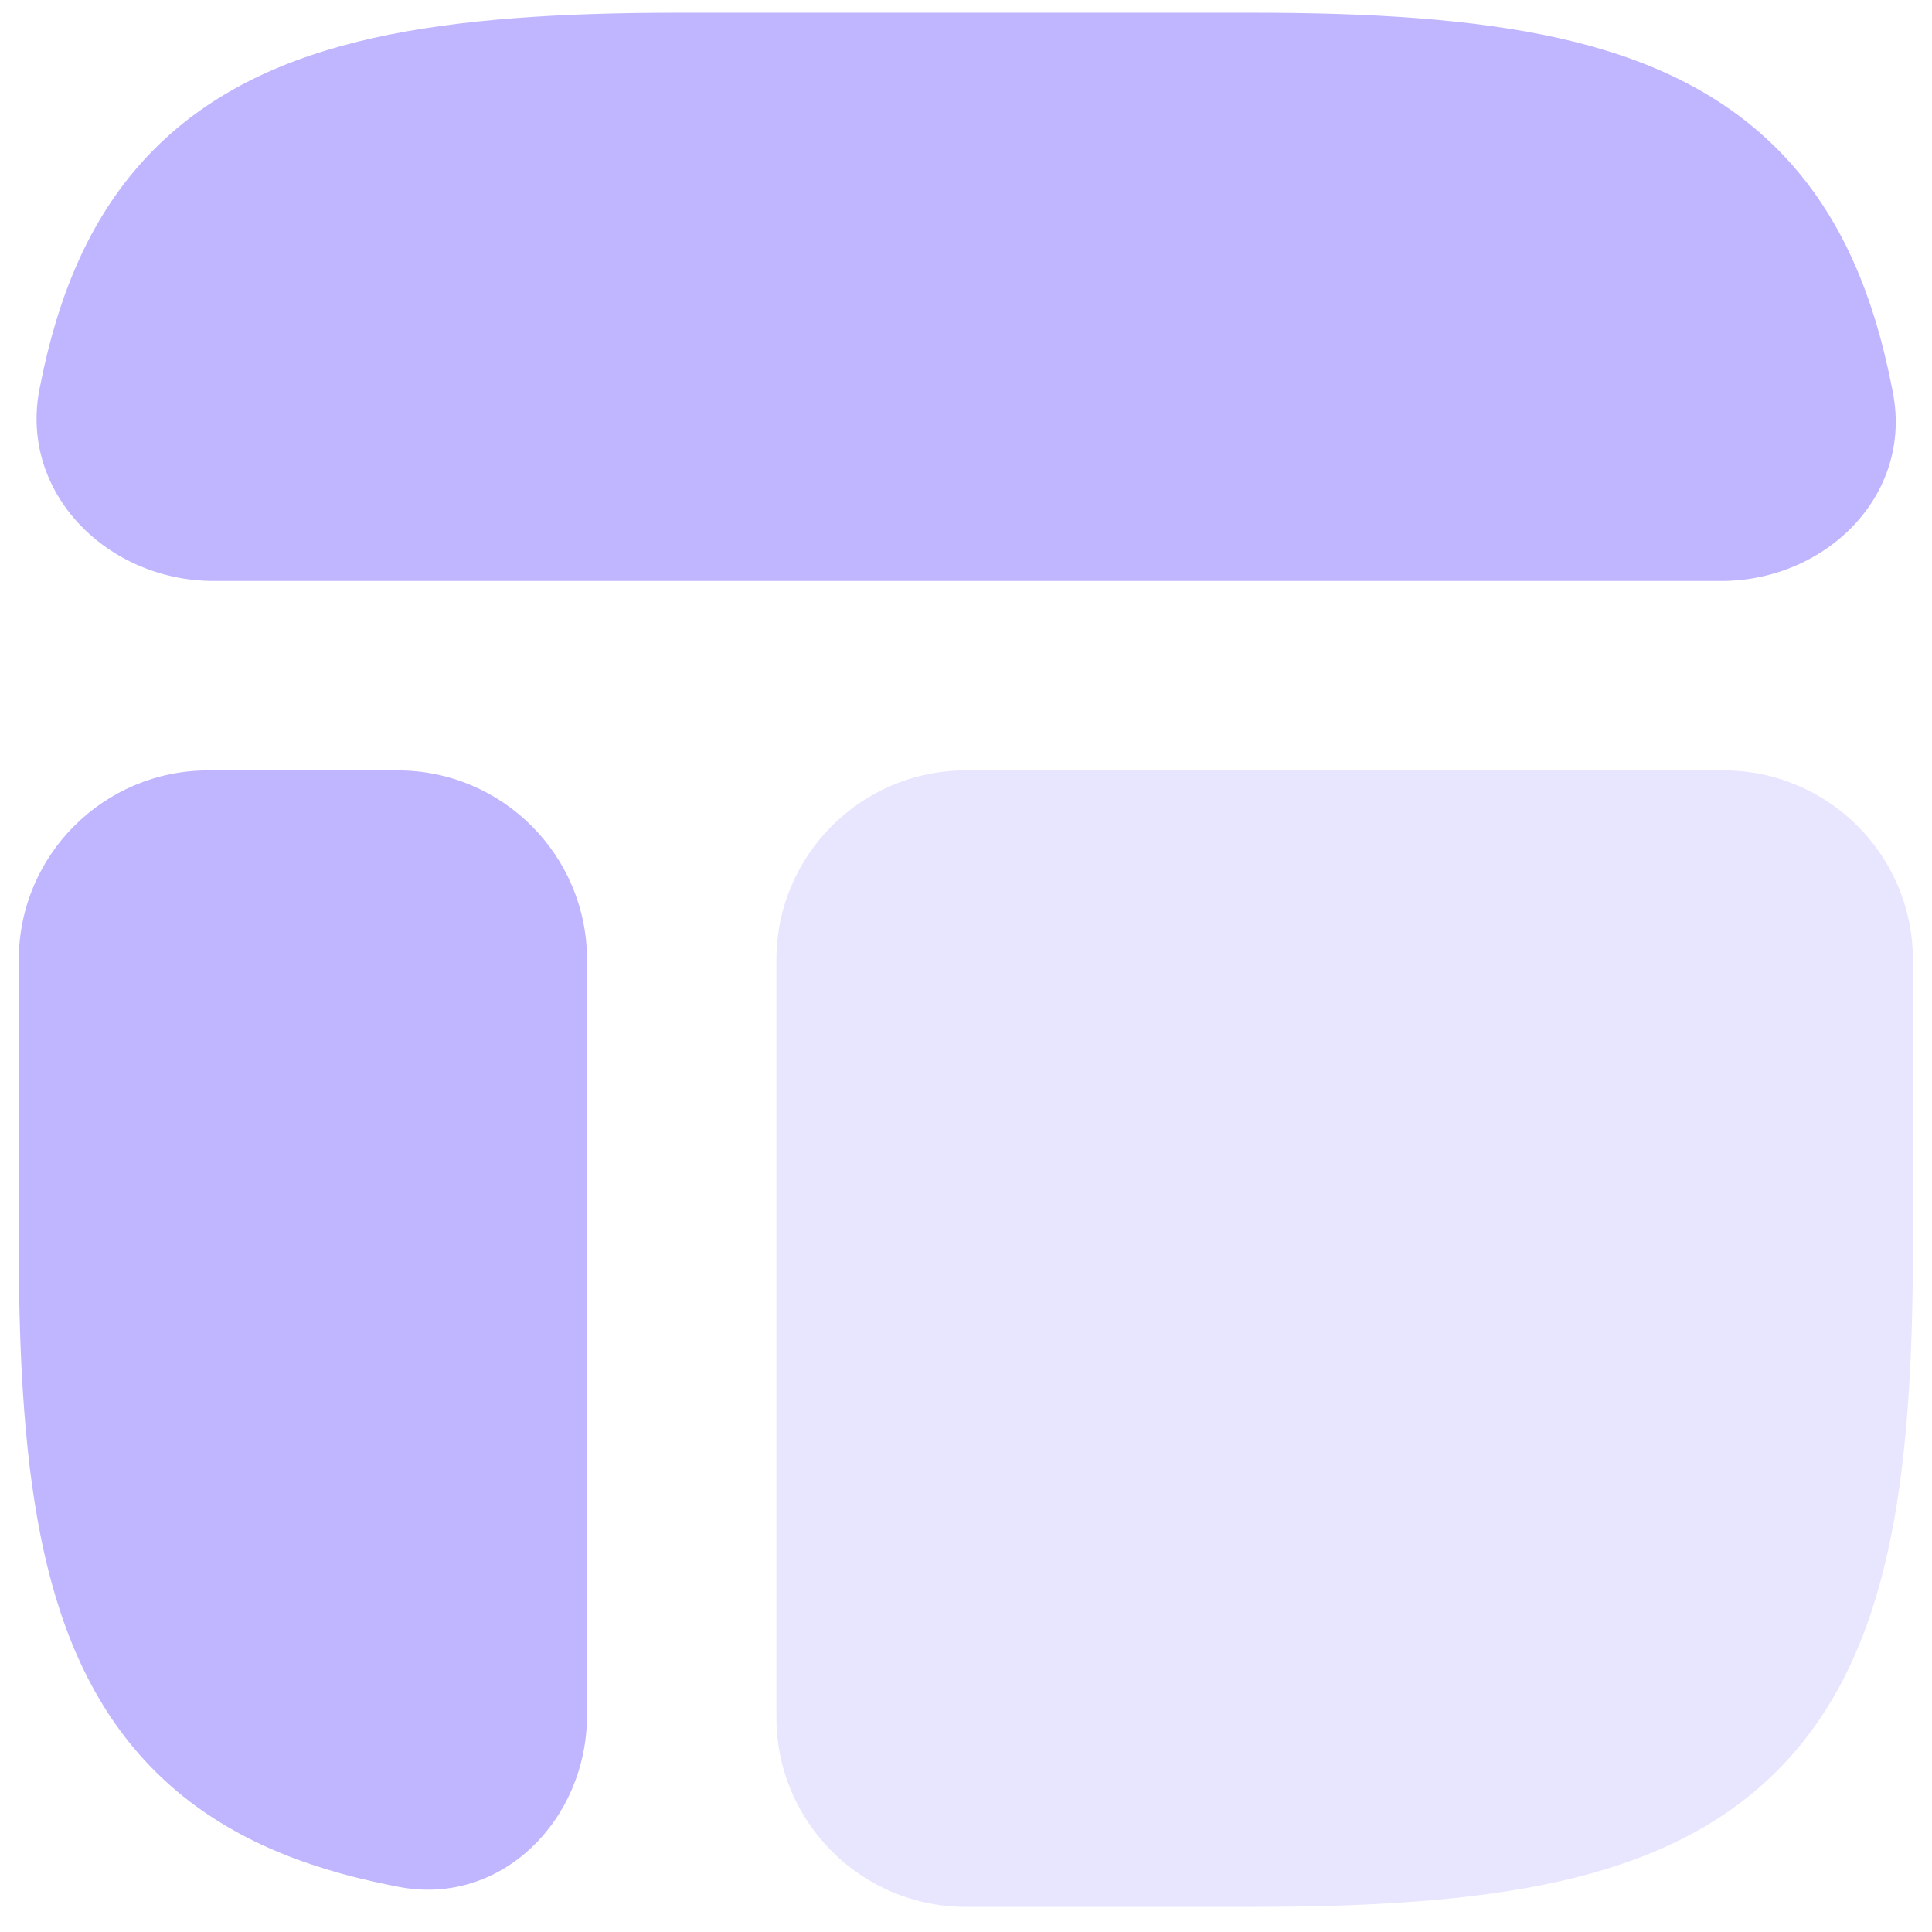
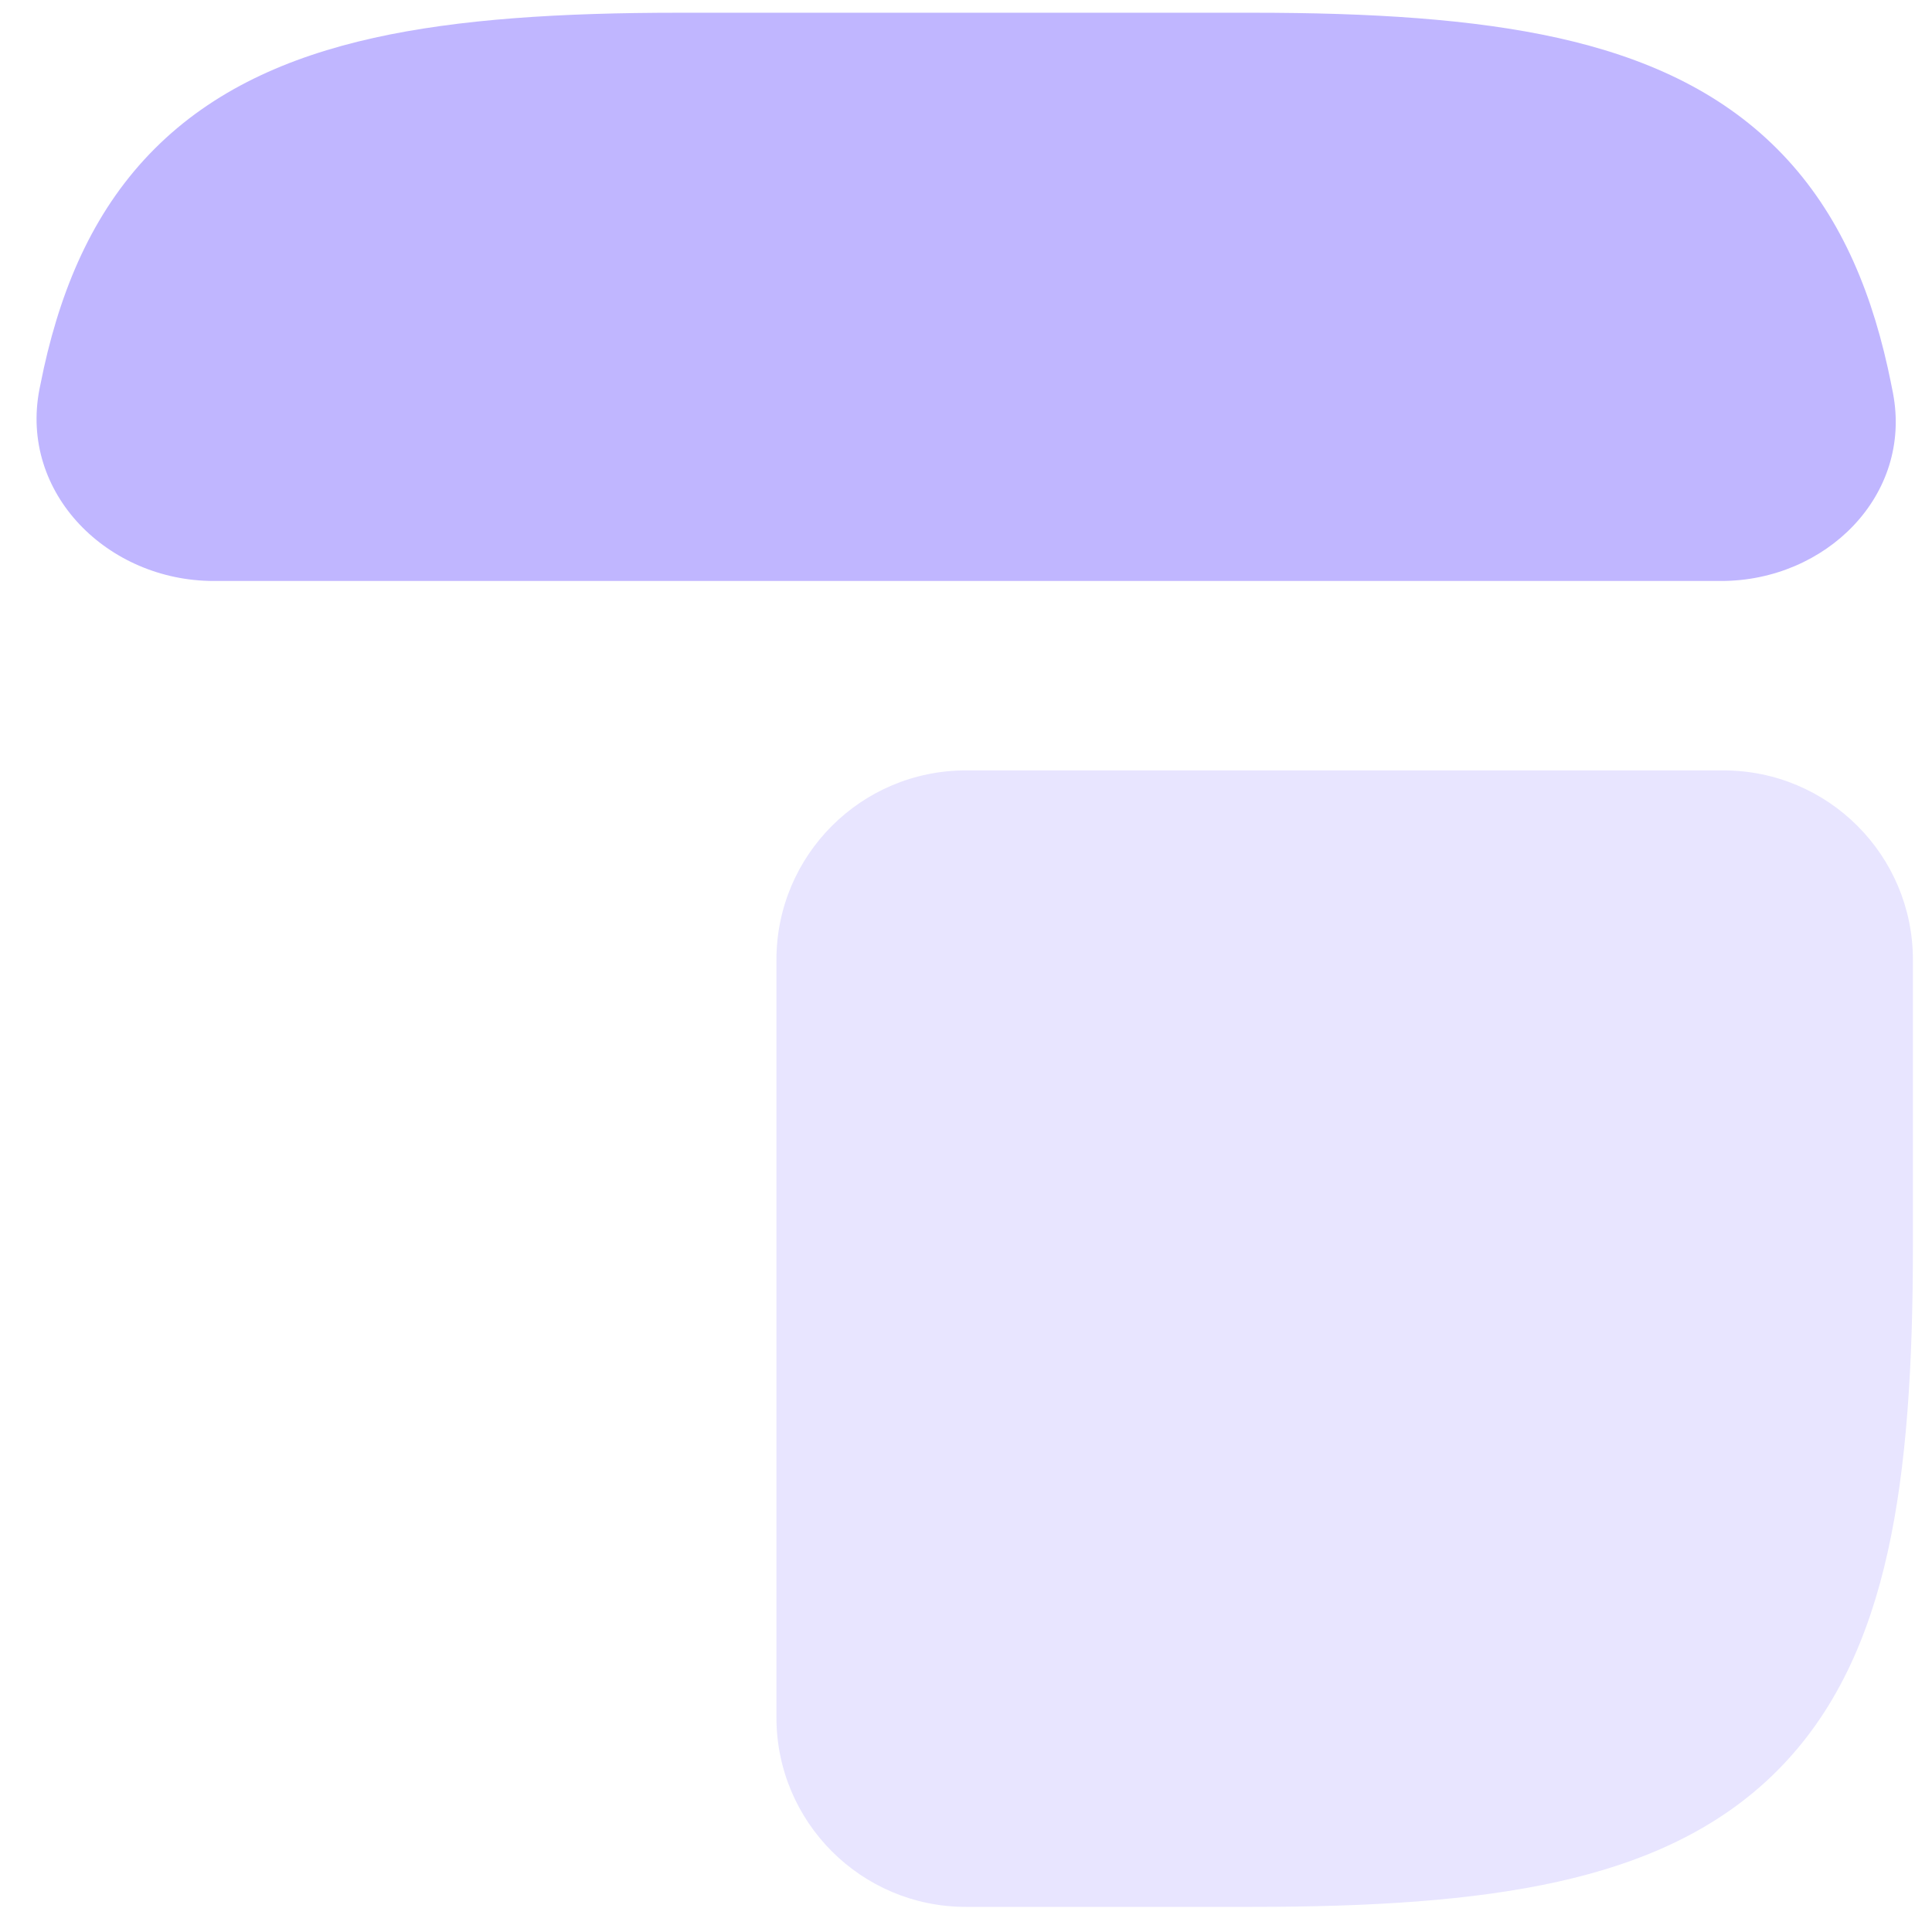
<svg xmlns="http://www.w3.org/2000/svg" width="51" height="51" viewBox="0 0 51 51" fill="none">
  <path d="M33.056 50.337C36.189 50.337 38.877 50.172 41.123 49.673C43.398 49.167 45.37 48.286 46.908 46.748C48.446 45.21 49.327 43.238 49.832 40.964C50.332 38.718 50.496 36.029 50.496 32.897V25.337C50.496 22.575 48.258 20.337 45.496 20.337H25.496C22.735 20.337 20.496 22.575 20.496 25.337V45.337C20.496 48.098 22.735 50.337 25.496 50.337H33.056Z" fill="#E8E5FF" />
-   <path d="M0.496 32.897C0.496 36.029 0.661 38.718 1.16 40.964C1.665 43.238 2.547 45.21 4.085 46.748C5.623 48.286 7.594 49.167 9.869 49.673C10.087 49.721 10.306 49.767 10.525 49.809C13.237 50.333 15.496 48.038 15.496 45.276V25.337C15.496 22.575 13.258 20.337 10.496 20.337H5.496C2.735 20.337 0.496 22.575 0.496 25.337V32.897Z" fill="#C0B6FF" />
  <path d="M17.935 0.336C14.803 0.336 12.114 0.501 9.868 1C7.594 1.506 5.622 2.387 4.084 3.925C2.546 5.463 1.665 7.435 1.159 9.709C1.118 9.896 1.079 10.084 1.042 10.271C0.506 13.018 2.843 15.336 5.641 15.336H45.435C48.197 15.336 50.492 13.077 49.968 10.366C49.925 10.146 49.88 9.927 49.832 9.709C49.326 7.435 48.445 5.463 46.907 3.925C45.369 2.387 43.397 1.506 41.122 1C38.876 0.501 36.188 0.336 33.055 0.336H17.935Z" fill="#C0B6FF" />
</svg>